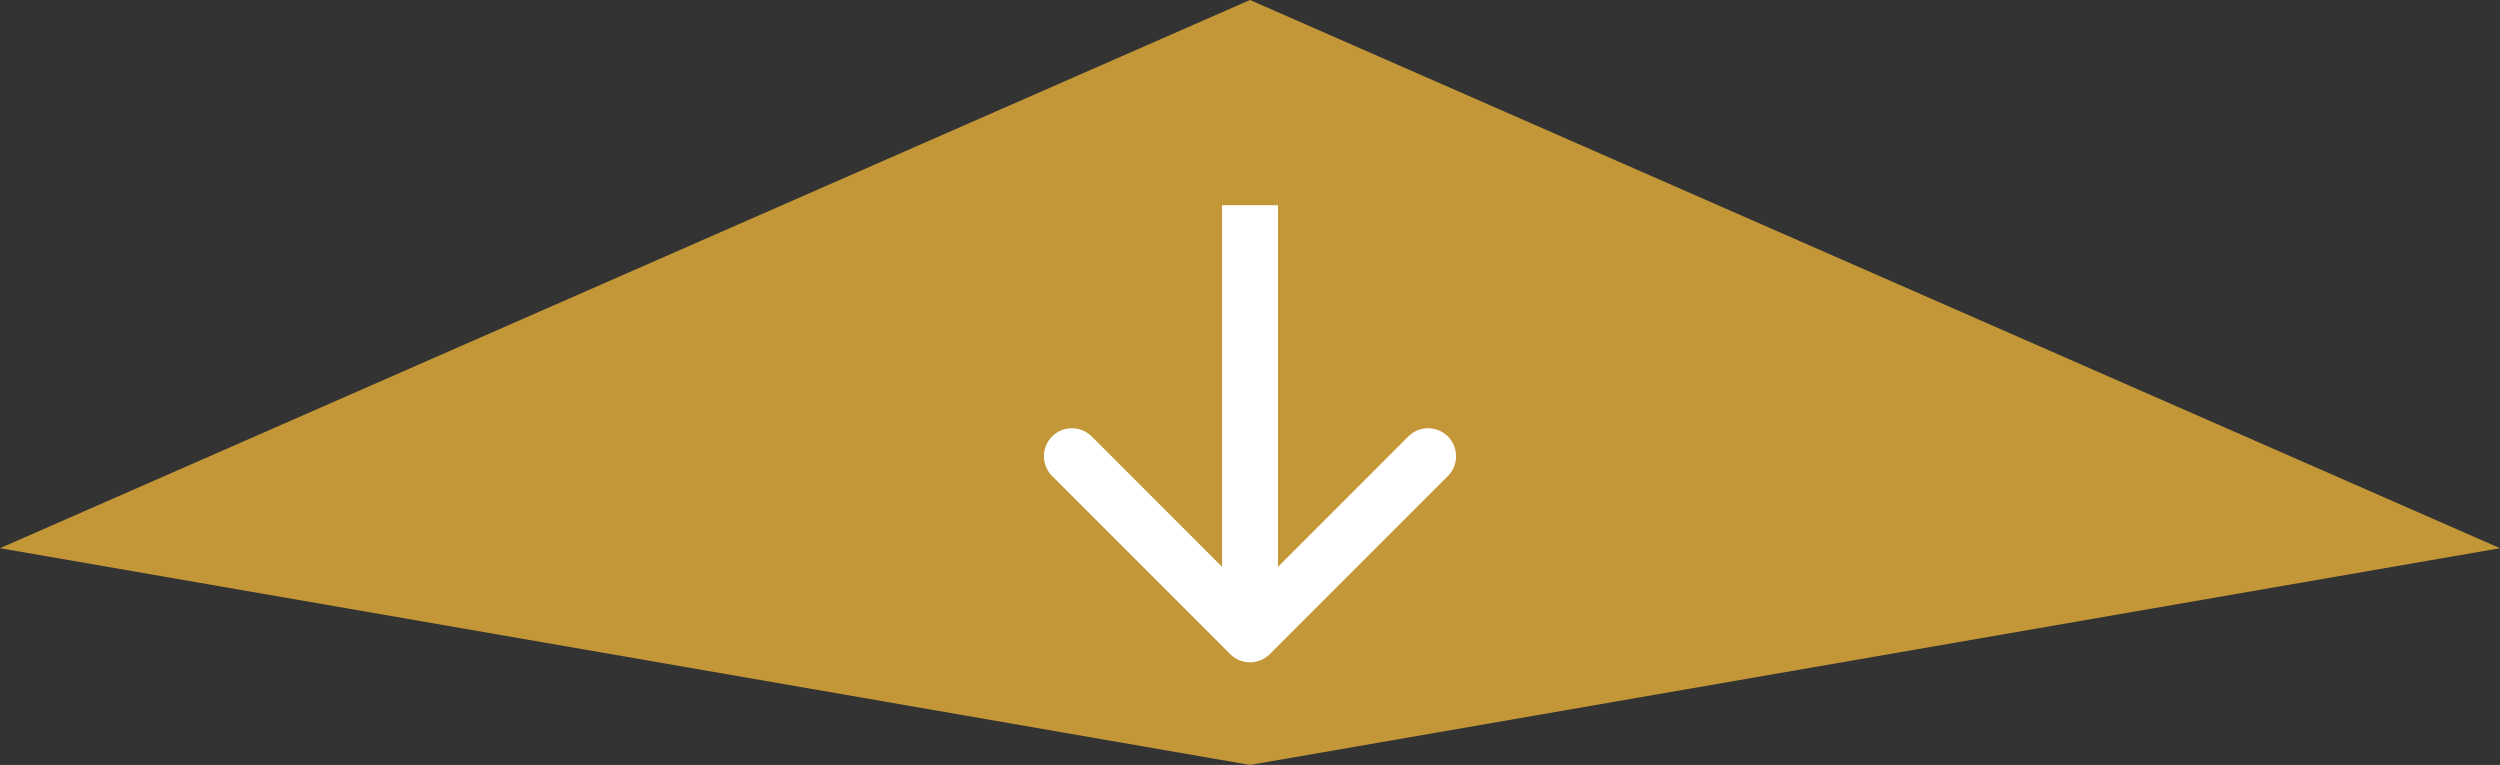
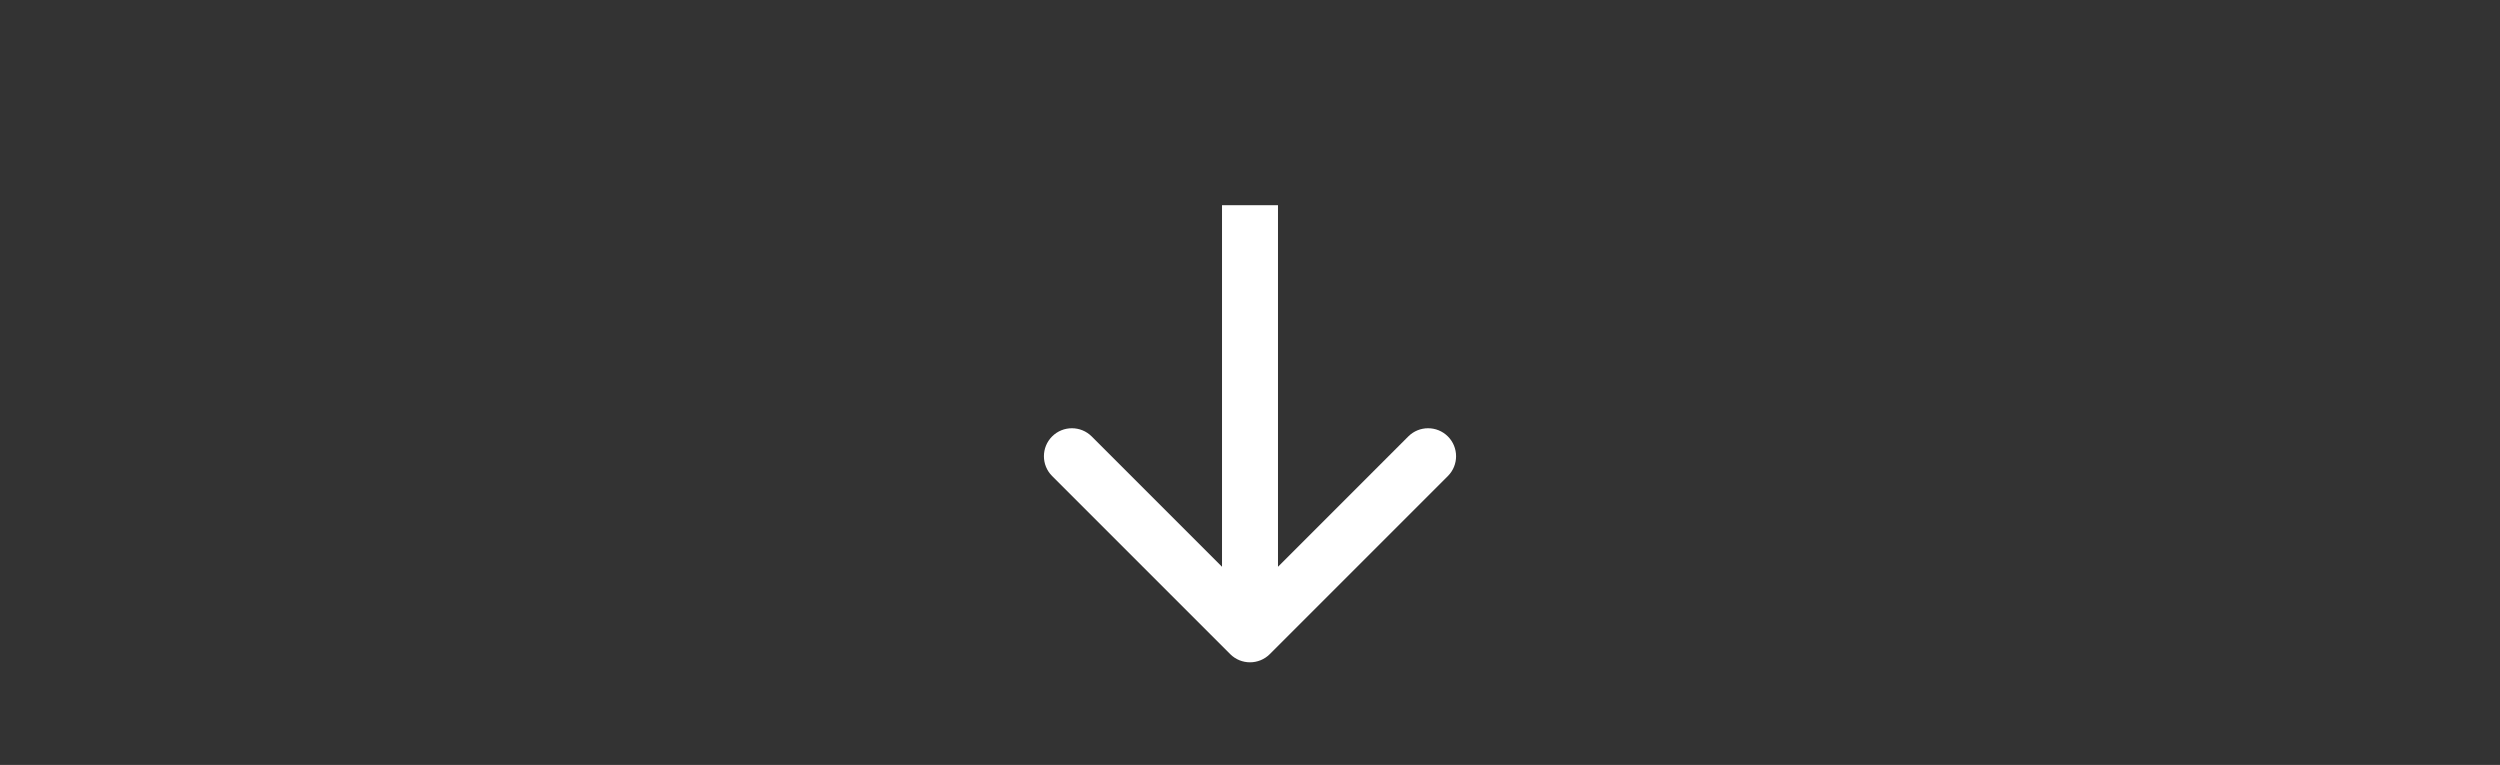
<svg xmlns="http://www.w3.org/2000/svg" width="134" height="41" viewBox="0 0 134 41" fill="none">
  <rect x="0" y="0" width="134" height="41" fill="#333333" stroke="none" />
-   <path d="M67 0L0 29.383L67 41L134 29.383L67 0Z" fill="#C39737" />
  <path d="M65.939 35.061C66.525 35.646 67.475 35.646 68.061 35.061L77.607 25.515C78.192 24.929 78.192 23.979 77.607 23.393C77.021 22.808 76.071 22.808 75.485 23.393L67 31.879L58.515 23.393C57.929 22.808 56.979 22.808 56.393 23.393C55.808 23.979 55.808 24.929 56.393 25.515L65.939 35.061ZM65.5 11L65.5 34L68.5 34L68.5 11L65.5 11Z" fill="white" />
</svg>